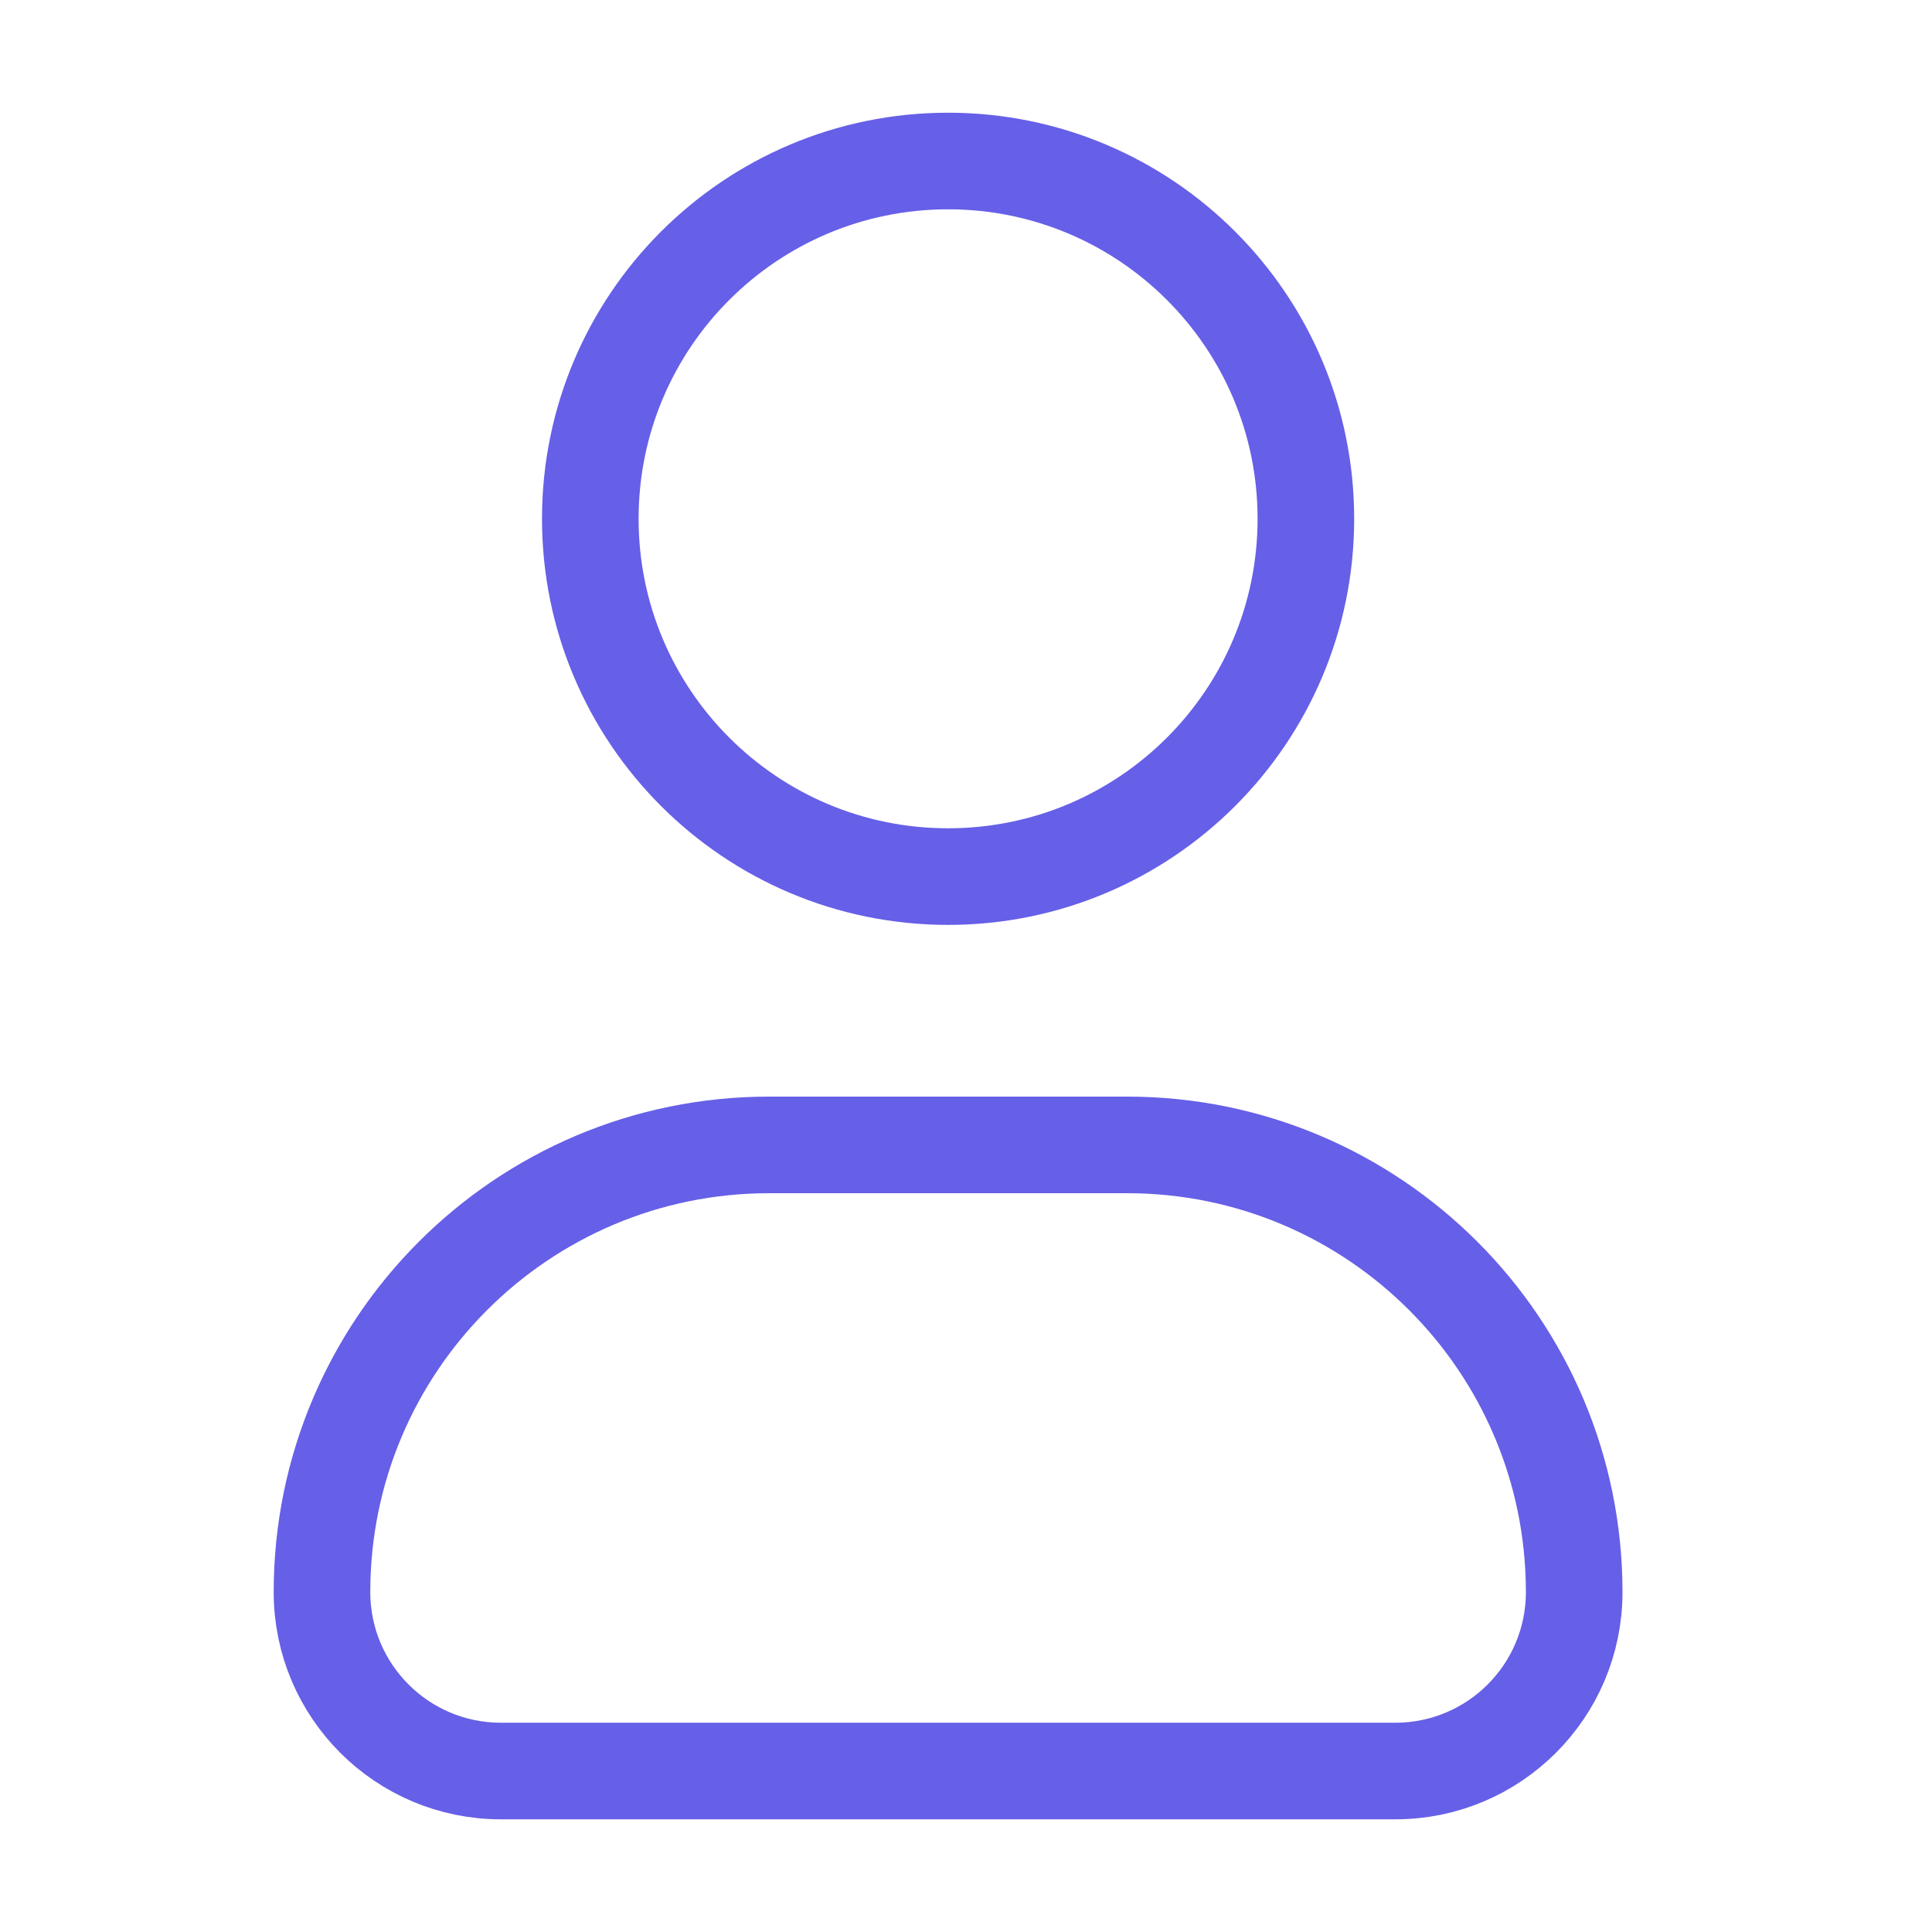
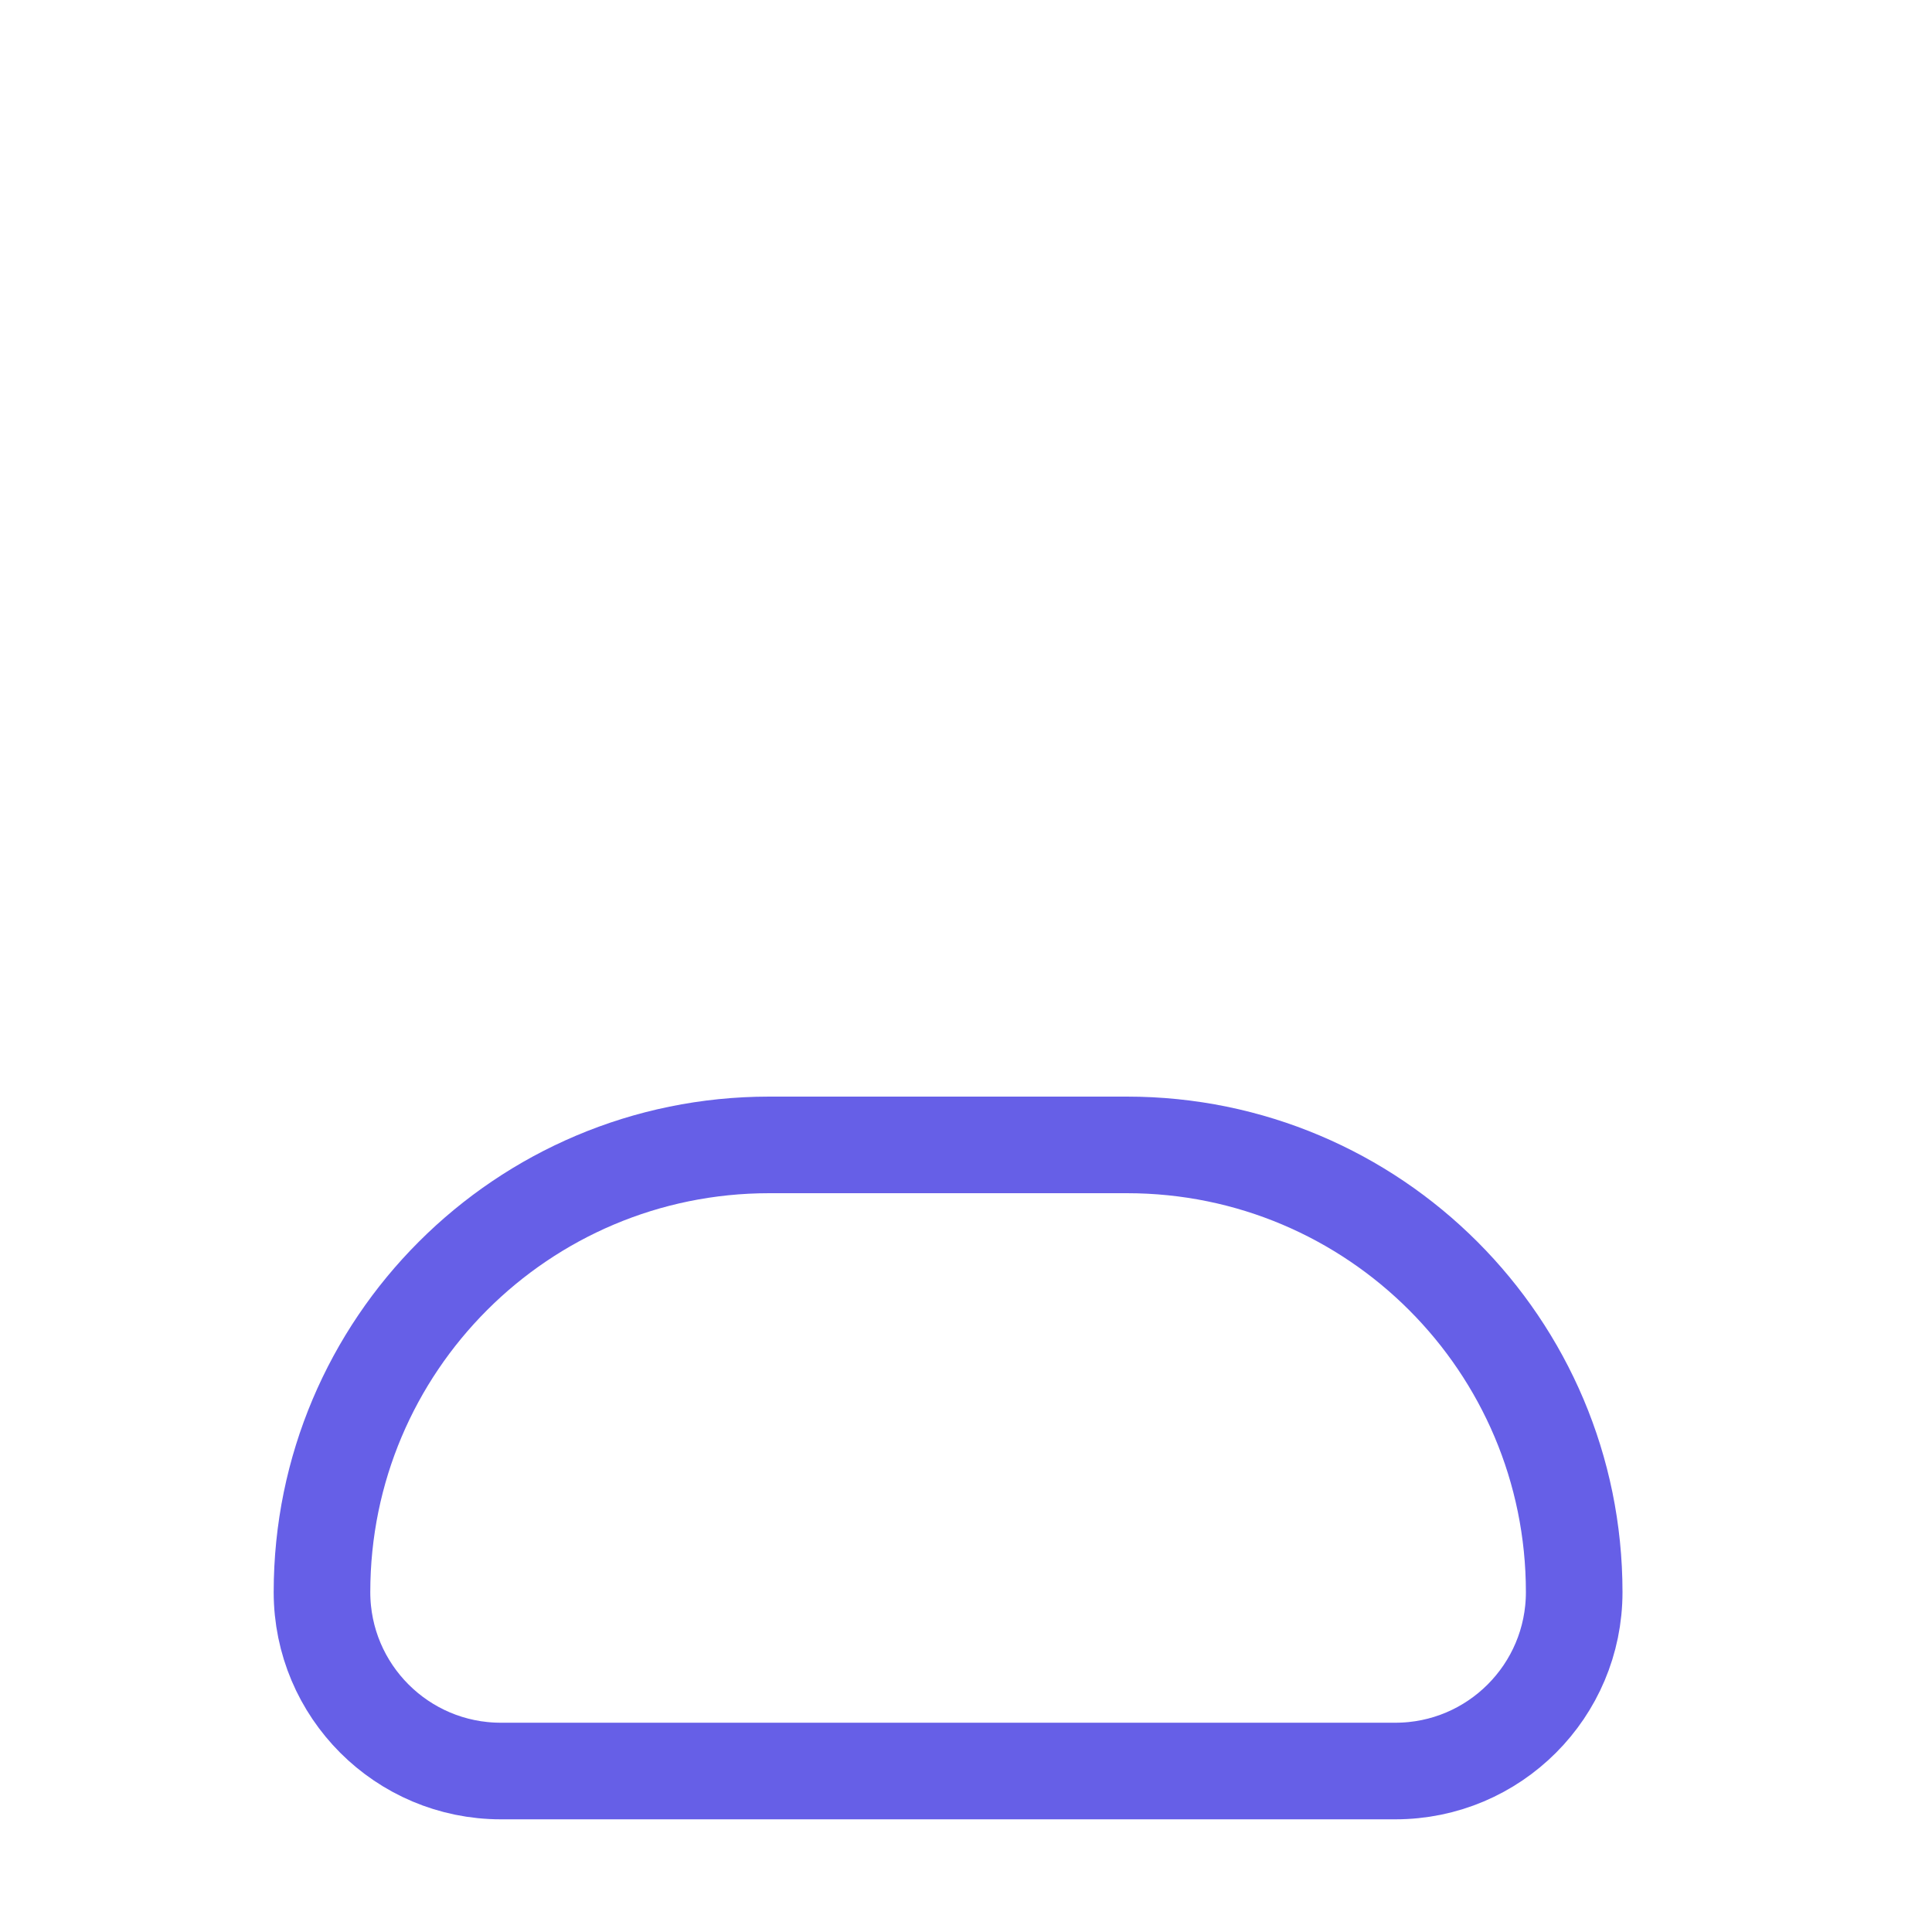
<svg xmlns="http://www.w3.org/2000/svg" width="50" height="50" viewBox="0 0 50 50" fill="none">
-   <path d="M33.796 13.426C33.796 18.54 29.65 22.686 24.537 22.686C19.423 22.686 15.277 18.54 15.277 13.426C15.277 8.312 19.423 4.167 24.537 4.167C29.65 4.167 33.796 8.312 33.796 13.426Z" stroke="#665FE7" stroke-width="2.5" />
  <path d="M29.166 29.63H19.907C13.515 29.63 8.333 34.812 8.333 41.204C8.333 43.761 10.406 45.834 12.963 45.834H36.111C38.668 45.834 40.74 43.761 40.74 41.204C40.74 34.812 35.559 29.63 29.166 29.63Z" stroke="#665FE7" stroke-width="2.5" stroke-linejoin="round" />
</svg>